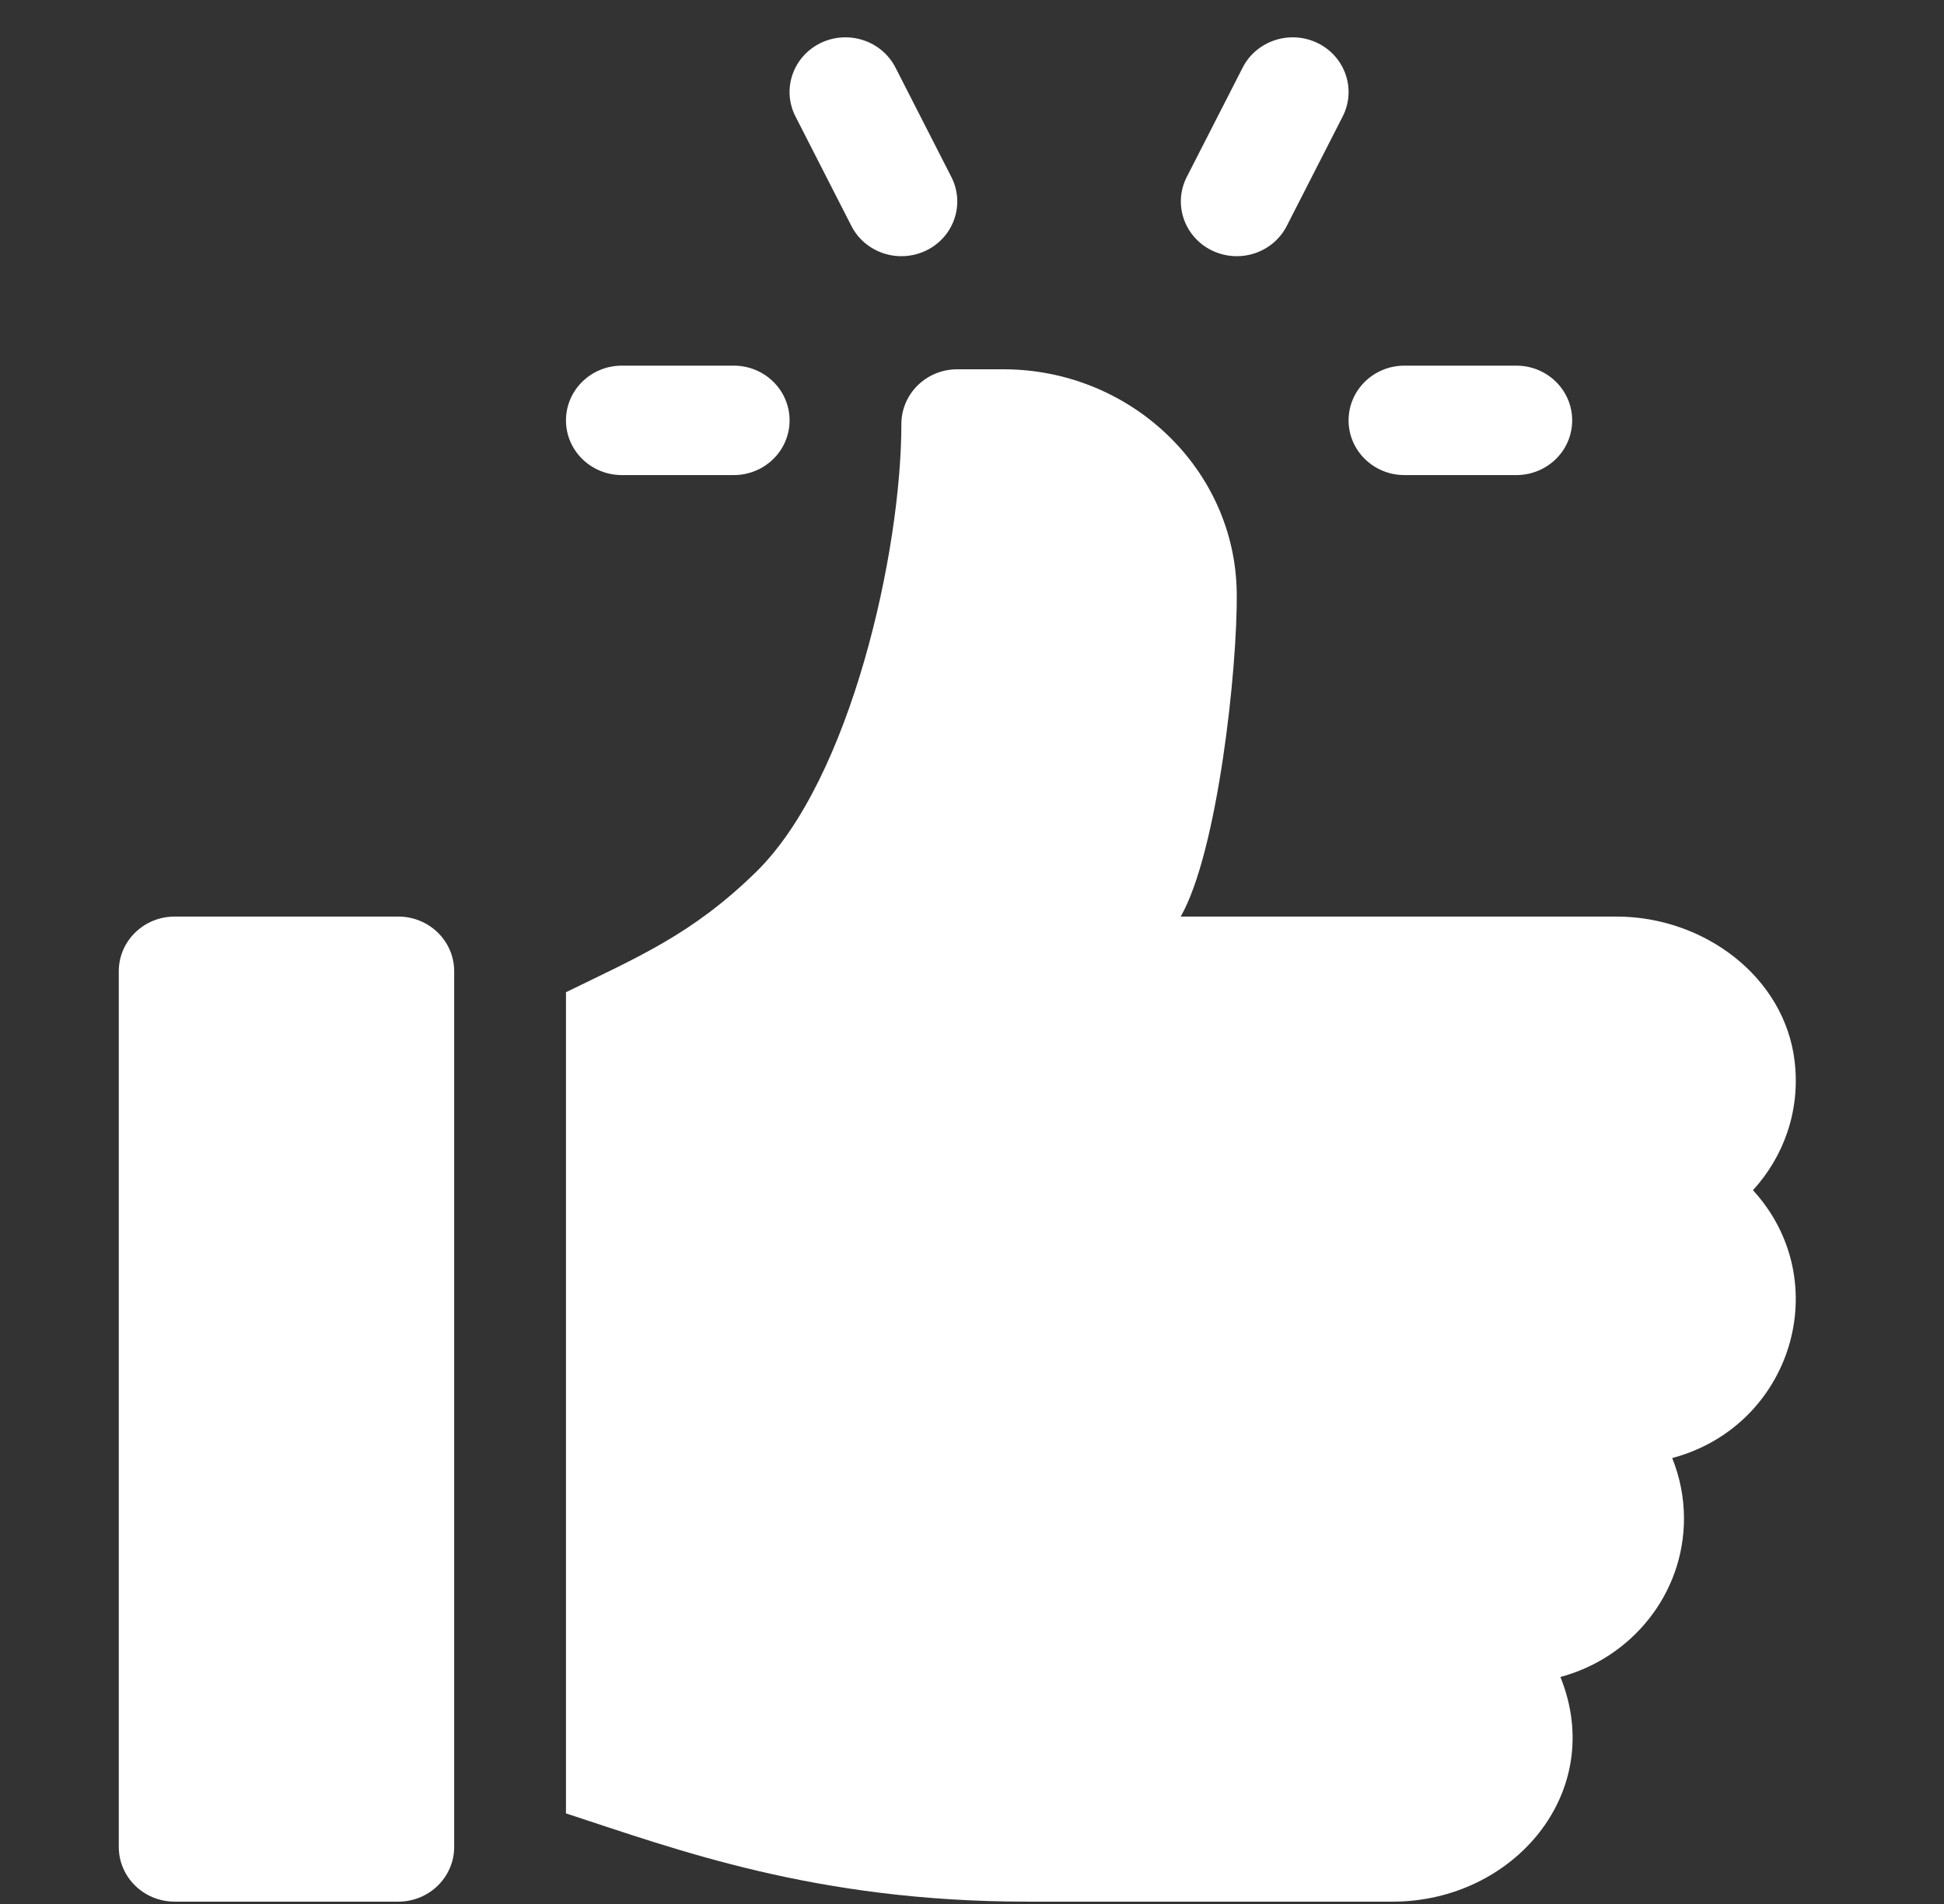
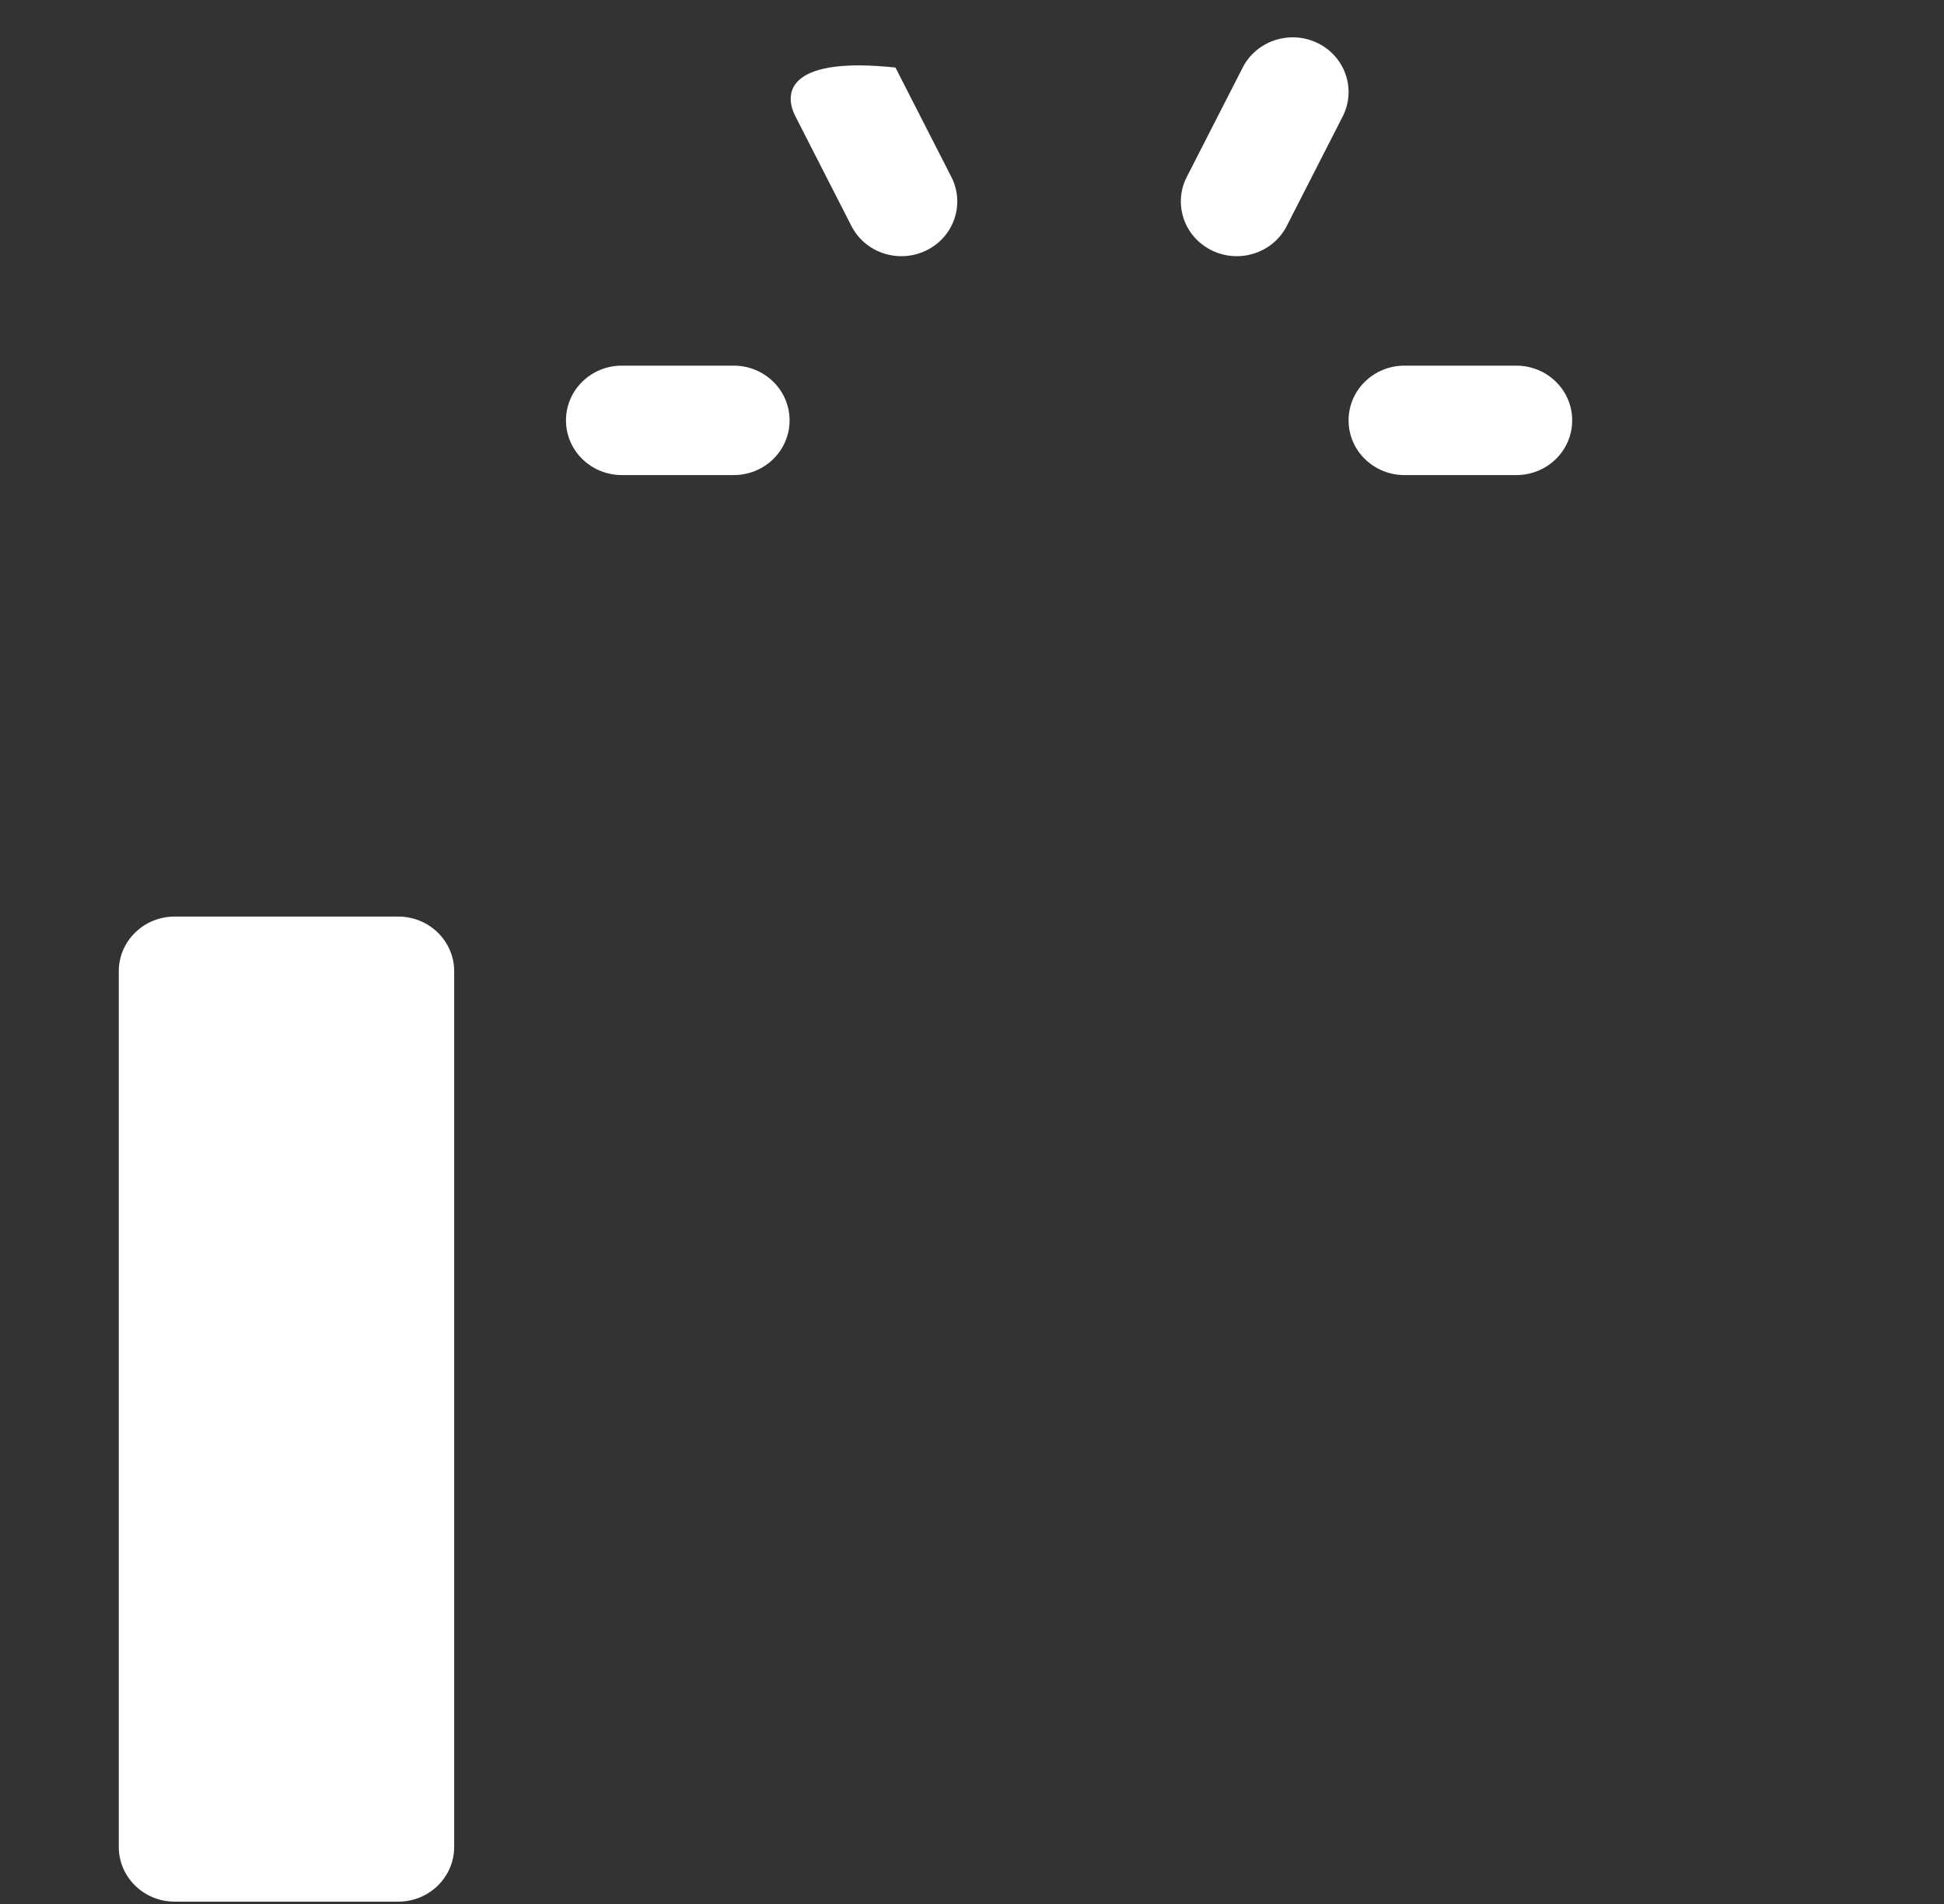
<svg xmlns="http://www.w3.org/2000/svg" width="49" height="48" viewBox="0 0 49 48" fill="none">
  <rect x="0" y="0" width="49" height="48" fill="#333333" stroke="none" />
  <g clip-path="url(#clip0_697_875)">
    <path d="M38.219 9.218H35.401C34.622 9.218 33.992 9.835 33.992 10.598C33.992 11.36 34.622 11.977 35.401 11.977H38.219C38.998 11.977 39.628 11.361 39.628 10.598C39.628 9.835 38.998 9.218 38.219 9.218Z" fill="white" />
-     <path d="M23.98 4.462L22.571 1.703C22.221 1.021 21.377 0.748 20.681 1.086C19.985 1.427 19.702 2.255 20.051 2.937L21.46 5.696C21.807 6.375 22.649 6.654 23.35 6.313C24.046 5.973 24.328 5.144 23.98 4.462Z" fill="white" />
+     <path d="M23.98 4.462L22.571 1.703C19.985 1.427 19.702 2.255 20.051 2.937L21.46 5.696C21.807 6.375 22.649 6.654 23.35 6.313C24.046 5.973 24.328 5.144 23.98 4.462Z" fill="white" />
    <path d="M33.213 1.086C32.52 0.748 31.671 1.021 31.323 1.703L29.913 4.462C29.565 5.144 29.848 5.972 30.544 6.313C31.247 6.655 32.088 6.373 32.434 5.696L33.843 2.937C34.191 2.255 33.909 1.427 33.213 1.086Z" fill="white" />
    <path d="M18.493 9.218H15.675C14.896 9.218 14.266 9.835 14.266 10.598C14.266 11.36 14.896 11.977 15.675 11.977H18.493C19.272 11.977 19.902 11.361 19.902 10.598C19.902 9.835 19.272 9.218 18.493 9.218Z" fill="white" />
    <path d="M10.039 23.107H4.403C3.624 23.107 2.994 23.724 2.994 24.486V46.561C2.994 47.323 3.624 47.941 4.403 47.941H10.039C10.817 47.941 11.448 47.323 11.448 46.561V24.486C11.448 23.724 10.817 23.107 10.039 23.107Z" fill="white" />
-     <path d="M45.236 26.764C44.988 24.624 42.946 23.107 40.746 23.107H29.761C30.694 21.47 31.195 16.84 31.173 14.949C31.137 11.819 28.489 9.31 25.292 9.31H24.129C23.35 9.31 22.72 9.927 22.72 10.69C22.72 13.88 21.451 19.639 19.058 21.982C17.448 23.559 16.071 24.13 14.266 25.014V45.716C17.03 46.618 20.539 47.941 25.888 47.941H35.105C38.142 47.941 40.508 45.187 39.331 42.277C41.124 41.798 42.446 40.188 42.446 38.283C42.446 37.746 42.34 37.231 42.149 36.758C45.17 35.952 46.283 32.299 44.185 30.005C44.956 29.162 45.381 28.01 45.236 26.764Z" fill="white" />
  </g>
  <defs>
    <clipPath id="clip0_697_875">
      <rect width="48" height="47" fill="white" transform="translate(0.129 0.941)" />
    </clipPath>
  </defs>
</svg>